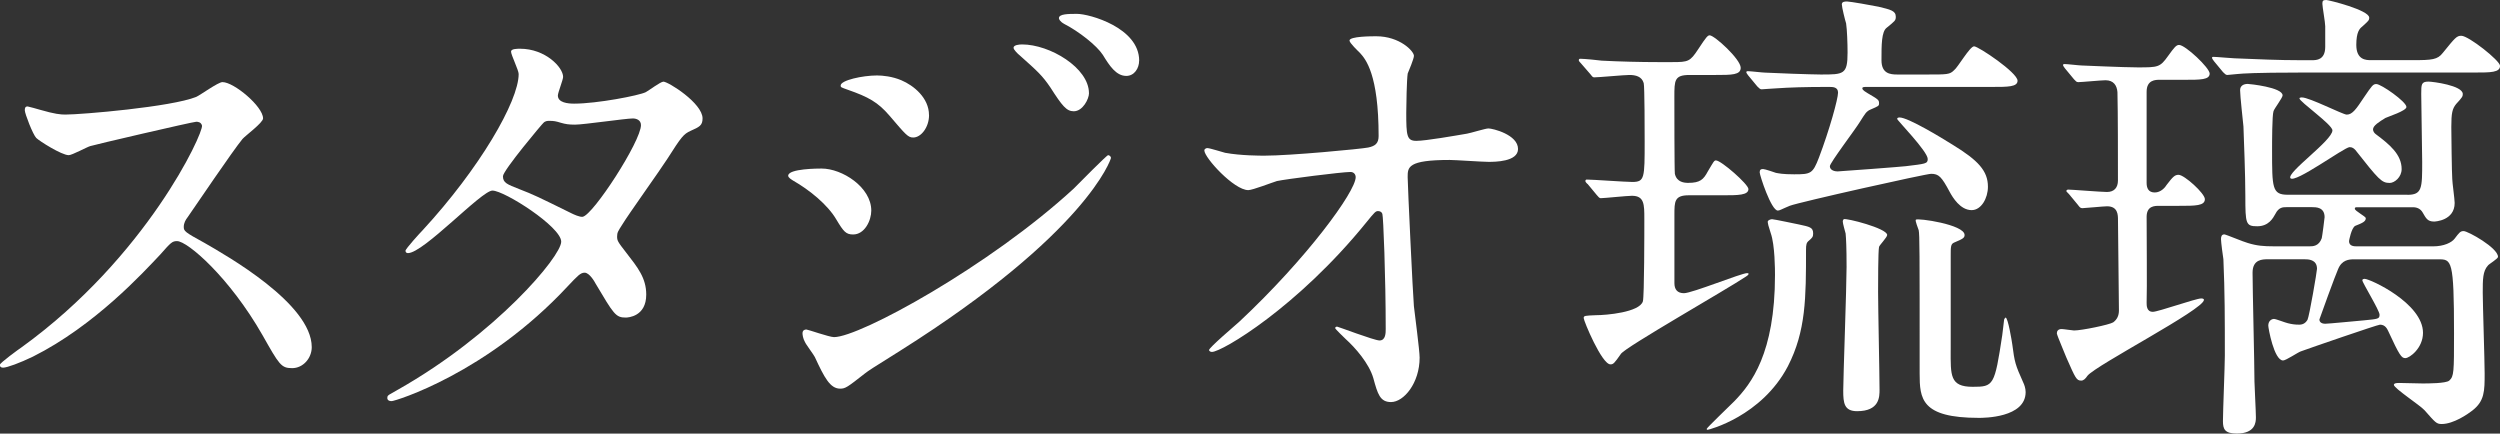
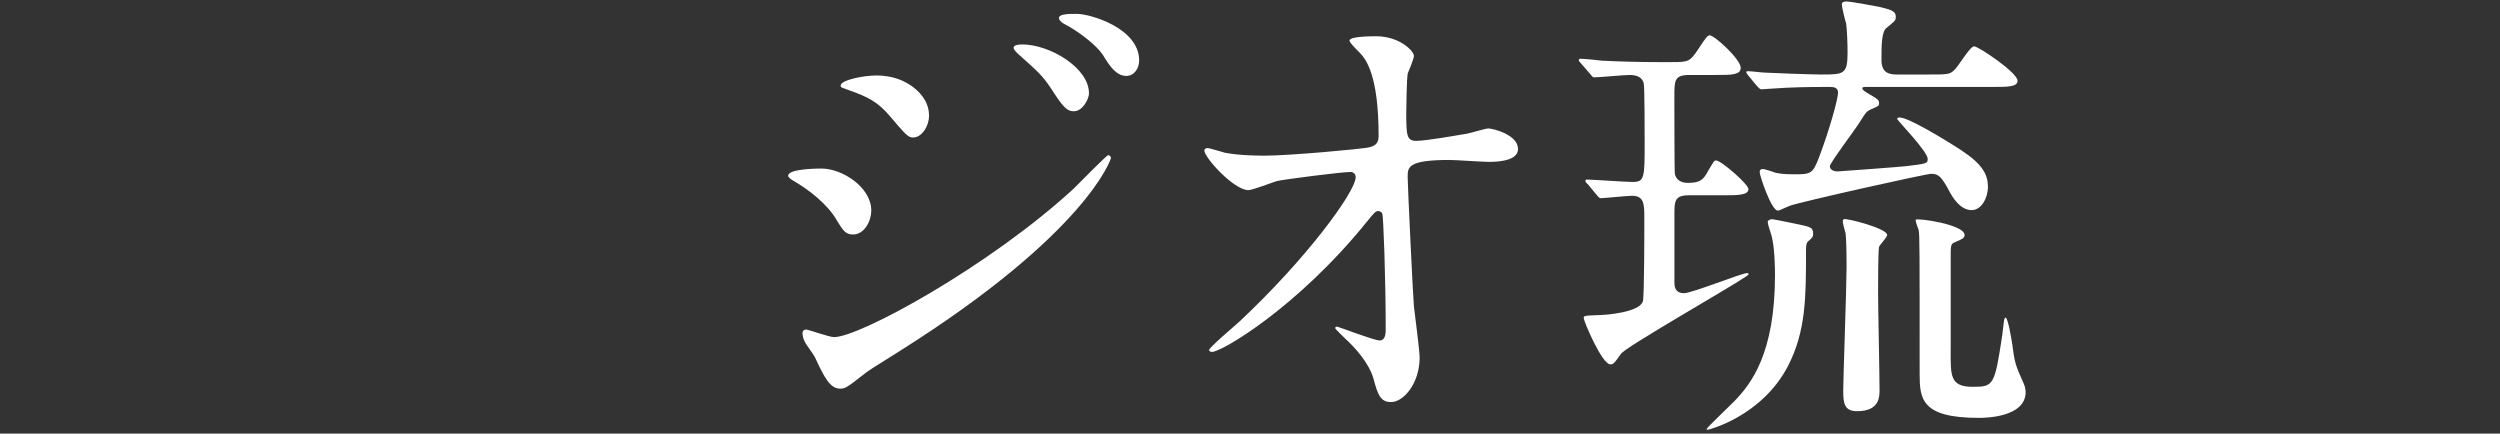
<svg xmlns="http://www.w3.org/2000/svg" id="_レイヤー_1" data-name="レイヤー 1" viewBox="0 0 553.58 96.01">
  <rect x="0" y="0" width="553.58" height="96.01" fill="#333333" stroke="none" />
  <defs>
    <style>
      .cls-1 {
        fill: #fff;
      }
    </style>
  </defs>
-   <path class="cls-1" d="M43.46,26.96c-.74,0-22.95,5.18-23.48,5.39-.74,.21-4.02,2.01-4.76,2.01-1.59,0-6.56-3.17-7.19-3.81-.74-.74-2.54-5.39-2.54-6.13,0-.53,.11-.85,.63-.85,.11,0,2.43,.63,2.75,.74,3.28,.95,4.55,1.06,5.6,1.06,3.6,0,23.48-1.69,28.97-3.91,.95-.42,4.86-3.28,5.82-3.28,2.54,0,8.99,5.39,8.99,8.04,0,.95-3.91,3.81-4.55,4.55-2.11,2.54-10.47,14.91-12.16,17.34-.42,.53-.85,1.27-.85,2.12,0,.95,.21,1.16,4.65,3.59,4.76,2.75,23.69,13.43,23.69,23.05,0,2.43-1.9,4.65-4.34,4.65s-2.85-.74-6.56-7.3c-7.3-12.79-16.6-20.83-18.93-20.83-1.06,0-1.38,.32-3.7,2.96-3.7,3.91-14.49,15.76-28.23,22.63-2.85,1.38-5.71,2.43-6.56,2.43-.21,0-.74,0-.74-.63,0-.42,4.23-3.49,4.86-3.91C32.46,56.89,45.05,29.5,44.73,27.81c-.21-.85-1.06-.85-1.27-.85Z" />
-   <path class="cls-1" d="M88.11,86.29c21.68-12.27,36.16-29.5,36.16-32.78s-12.58-11.31-15.23-11.31c-2.43,0-15.23,13.85-18.72,13.85-.42,0-.53-.32-.53-.53,0-.42,3.28-4.02,3.81-4.55,12.58-13.64,21.25-28.55,21.25-34.58,0-.85-1.69-4.23-1.69-4.97,0-.63,1.37-.63,2.01-.63,5.6,0,9.52,4.12,9.52,6.24,0,.63-1.16,3.49-1.16,4.12,0,1.59,2.22,1.8,3.6,1.8,5.08,0,14.38-1.8,15.86-2.54,.63-.32,3.28-2.33,3.91-2.33,1.06,0,8.67,4.76,8.67,8.14,0,1.59-.74,1.9-2.64,2.75-1.59,.74-2.01,1.27-5.18,6.24-1.48,2.33-8.67,12.37-9.94,14.49-.95,1.48-1.16,1.8-1.16,2.64,0,.95,.11,1.16,2.01,3.6,2.54,3.28,4.44,5.6,4.44,9.3,0,4.86-4.02,5.08-4.55,5.08-2.22,0-2.64-.74-6.66-7.51-.21-.42-1.37-2.43-2.43-2.43-.95,0-1.59,.74-3.7,2.96-17.98,19.35-38.28,25.48-39.02,25.48-.21,0-1.16,0-.95-.95,.11-.42,.32-.42,2.33-1.59Zm53.82-58.58c0-1.16-1.06-1.48-1.8-1.48-1.59,0-10.89,1.37-12.79,1.37-1.37,0-2.11-.11-3.17-.42-1.06-.32-1.48-.42-2.54-.42-.32,0-.85,0-1.27,.42-.11,0-8.99,10.57-8.99,11.84,0,1.48,.95,1.8,3.6,2.85,3.28,1.27,4.12,1.69,11.63,5.39,.42,.21,1.8,.85,2.43,.74,2.33-.42,12.9-16.71,12.9-20.3Z" />
  <path class="cls-1" d="M192.93,46.63c0,2.22-1.48,5.29-4.02,5.29-1.59,0-2.11-.63-3.7-3.28-1.9-3.28-5.92-6.56-9.62-8.67-.32-.21-1.06-.63-1.06-1.06,0-1.59,6.77-1.59,7.4-1.59,4.55,0,11,4.12,11,9.31Zm-12.48,32.46c-.32-.63-2.01-2.85-2.22-3.38-.42-.74-.53-1.59-.53-1.9,0-.63,.42-.85,.85-.85,.32,0,5.08,1.69,6.13,1.69,5.71,0,34.47-15.76,53.08-32.89,1.16-1.16,7.3-7.4,7.61-7.4,.21,0,.63,.21,.63,.63,0,.21-5.29,16.6-46.74,42.72-6.45,4.02-6.87,4.33-7.72,4.97-3.91,3.07-4.34,3.38-5.5,3.38-2.22,0-3.49-2.43-5.6-6.98Zm25.27-53.61c0,2.75-1.8,4.97-3.49,4.97-1.16,0-1.59-.53-5.29-4.86-2.54-2.96-4.65-4.12-9.2-5.71-1.48-.53-1.59-.53-1.59-.95,0-1.16,4.86-2.22,8.04-2.22,1.27,0,3.38,.21,5.39,1.06,2.75,1.16,6.13,3.91,6.13,7.72Zm35.42-4.86c0,1.27-1.37,4.02-3.38,4.02-1.59,0-2.54-1.16-5.18-5.29-1.8-2.64-2.75-3.49-6.77-7.08-.42-.32-1.38-1.27-1.38-1.69,0-.63,1.27-.74,1.9-.74,6.13,0,14.8,5.18,14.8,10.79Zm11.1-7.19c0,1.69-1.06,3.38-2.85,3.38-2.22,0-3.7-2.22-5.18-4.65-1.38-2.11-5.29-5.18-8.57-6.87-.95-.53-1.16-1.06-1.16-1.27,0-.95,2.11-.95,4.02-.95,2.75,0,13.75,3.07,13.75,10.36Z" />
  <path class="cls-1" d="M271.32,33.84c3.38,.63,7.83,.63,8.67,.63,5.71,0,21.36-1.48,22.95-1.8s2.33-.95,2.33-2.54c0-13.64-2.86-17.02-4.12-18.4-.42-.42-2.33-2.22-2.33-2.75,0-.95,4.97-.95,5.92-.95,5.18,0,8.35,3.28,8.35,4.34,0,.63-1.16,3.38-1.38,3.91-.21,1.27-.32,7.08-.32,8.67,0,5.08,.11,6.24,2.22,6.24s8.67-1.16,11.21-1.59c.74-.11,4.12-1.16,4.76-1.16,.95,0,6.56,1.37,6.56,4.55,0,2.85-5.18,2.85-6.56,2.85s-7.3-.42-8.57-.42c-9.31,0-9.31,1.59-9.31,3.81,0,1.59,1.16,26.22,1.38,28.55,.21,1.9,1.27,9.83,1.27,11.42,0,5.6-3.49,9.83-6.34,9.83-2.43,0-2.96-1.8-3.91-5.29-.95-3.28-4.02-6.77-6.13-8.67-.32-.32-2.33-2.22-2.33-2.43s.32-.32,.42-.32c.21,0,8.25,3.07,9.41,3.07,1.37,0,1.37-1.69,1.37-2.54,0-11.63-.53-24.96-.74-25.48-.11-.42-.53-.63-.95-.63-.53,0-.74,.21-2.54,2.43-15.23,18.82-32.04,28.76-34.26,28.76-.32,0-.63-.21-.63-.42,0-.53,5.71-5.39,6.77-6.34,14.91-13.96,25.7-28.76,25.7-31.93,0-.63-.42-1.16-1.16-1.16-1.9,0-14.38,1.59-16.28,2.01-1.06,.32-5.39,2.01-6.34,2.01-3.17,0-9.73-7.19-9.73-8.78,0-.42,.53-.53,.63-.53,.63,0,3.49,.95,4.02,1.06Z" />
  <path class="cls-1" d="M351.48,40.71c-.42-.42-.42-.53-.42-.63,0-.21,.11-.32,.32-.32,1.27,0,8.57,.53,10.05,.53,2.75,0,2.75-.85,2.75-8.99,0-1.59,0-12.27-.21-12.9-.42-1.48-1.8-1.8-3.17-1.8-1.16,0-6.77,.53-7.82,.53-.32,0-.53-.32-.85-.74l-2.11-2.43c-.42-.42-.42-.53-.42-.63,0-.21,.11-.32,.32-.32,.85,0,4.12,.32,4.76,.42,4.02,.21,8.67,.32,12.37,.32h3.28c3.49,0,3.91-.11,5.71-2.86s2.12-3.07,2.54-3.07c1.06,0,6.87,5.29,6.87,7.19,0,1.59-2.01,1.59-5.6,1.59h-5.71c-3.38,0-3.38,1.16-3.38,4.86,0,1.9,0,16.28,.11,17.02,.42,1.9,2.12,2.01,2.96,2.01,2.64,0,3.38-.74,4.34-2.54,1.27-2.12,1.37-2.43,1.8-2.43,1.16,0,7.19,5.29,7.19,6.34,0,1.38-2.33,1.38-5.71,1.38h-7.51c-3.17,0-3.17,1.38-3.17,4.34v15.12c0,1.37,.63,2.22,2.12,2.22,1.8,0,12.69-4.44,13.96-4.44,.63,0,.32,.42-.21,.74-4.23,2.85-26.75,15.65-27.71,17.13-1.48,2.12-1.69,2.33-2.33,2.33-1.9,0-5.92-9.62-5.92-10.26,0-.53,.32-.53,2.75-.63,2.22,0,9.62-.63,10.36-3.07,.32-1.16,.32-15.65,.32-18.29,0-3.17,0-5.08-2.75-5.08-1.06,0-6.13,.53-6.87,.53-.42,0-.53-.32-.95-.74l-2.01-2.43Zm40.92,7.83c.42,0,5.39,1.06,5.92,1.16,2.43,.53,3.17,.63,3.17,2.01,0,.74-.21,.95-.95,1.59-.53,.42-.63,.85-.63,2.01,0,10.57,0,17.98-4.02,25.8-5.82,11.1-17.55,14.06-17.76,14.06-.11,0-.21,0-.21-.21s5.18-5.18,6.13-6.13c3.7-3.81,8.99-10.57,8.99-27.92,0-1.06,0-6.66-.95-9.31-.42-1.27-.74-2.33-.63-2.64,.21-.32,.74-.42,.95-.42Zm-5.29-31.83q-.42-.53-.42-.74c0-.11,.11-.21,.32-.21,.63,0,3.28,.32,3.81,.32,1.59,.11,10.57,.42,12.37,.42,5.08,0,5.92,0,5.92-4.86,0-2.01-.11-5.08-.32-6.45-.21-.63-.95-3.6-.95-4.23s.74-.63,1.16-.63c.63,0,5.5,.85,6.98,1.16,2.54,.63,3.81,.85,3.81,2.22,0,.85-.21,.95-2.01,2.43-1.16,.85-1.16,3.81-1.16,7.19,0,2.96,1.9,3.17,3.49,3.17h6.66c4.44,0,4.97,0,5.92-.95,.85-.63,3.49-5.29,4.44-5.29s9.62,5.82,9.62,7.61c0,1.38-2.11,1.38-5.71,1.38h-27.6c-.74,0-1.06,0-1.06,.32,0,.42,.85,.85,1.16,1.06,2.33,1.37,2.54,1.48,2.54,2.22,0,.63-.11,.63-1.8,1.37-1.06,.42-1.27,.95-2.43,2.75-.95,1.59-6.66,9.09-6.66,9.83,0,.95,1.16,1.16,1.69,1.16,.42,0,14.49-1.06,15.12-1.16,4.34-.53,4.86-.53,4.86-1.59,0-1.69-6.77-8.57-6.77-8.88,0-.21,.21-.32,.53-.32,1.9,0,9.2,4.44,11.74,6.03,5.71,3.49,7.83,5.82,7.83,9.31,0,2.54-1.48,5.18-3.6,5.18-2.54,0-4.23-2.86-4.86-4.02-1.8-3.38-2.43-4.02-4.12-4.02-1.16,0-29.08,6.24-31.3,7.08-1.8,.74-2.22,1.06-2.64,1.06-1.48,0-4.02-7.83-4.02-8.46,0-.53,.21-.74,.74-.74,.42,0,2.54,.74,2.86,.85,.63,.11,1.48,.32,4.02,.32,3.7,0,4.12-.11,5.5-3.7,2.33-6.13,4.23-13.01,4.23-14.38,0-1.27-1.16-1.27-2.01-1.27-5.39,0-8.67,.11-11.74,.32-.42,0-2.96,.21-3.17,.21-.32,0-.53-.21-.95-.63l-2.01-2.43Zm30.77,35.32c0,.53-1.69,2.22-1.8,2.64-.21,.95-.21,8.35-.21,9.94,0,3.49,.32,18.61,.32,21.68,0,1.59,0,4.76-4.97,4.76-2.86,0-3.07-1.8-3.07-4.55s.74-23.05,.74-27.39-.11-6.34-.21-7.4c-.11-.42-.63-2.22-.63-2.64,0-.11,0-.32,.21-.53,.42-.32,9.62,2.01,9.62,3.49Zm14.06,25.48c0,5.6-.21,8.14,4.86,8.14,4.65,0,4.86-.21,6.56-11.42,.11-.53,.32-2.96,.42-3.49,0,0,.21-.42,.32-.42,.53,0,1.38,5.18,1.48,5.92,.53,4.02,.63,4.44,2.43,8.46,.21,.42,.53,1.27,.53,2.12,0,5.71-9.31,5.71-10.36,5.71-12.79,0-13.11-4.23-13.11-9.83,0-27.71,0-30.56-.21-31.72-.11-.42-.85-2.12-.63-2.33,.32-.42,10.79,1.06,10.79,3.38,0,.63-.32,.85-2.33,1.69-.74,.32-.74,.95-.74,2.85v20.94Z" />
-   <path class="cls-1" d="M458.09,42.93c-.42-.42-.53-.53-.53-.63,0-.21,.21-.32,.42-.32,.74,0,7.3,.53,8.57,.53,1.59,0,2.43-.95,2.43-2.54,0-4.44,0-15.23-.11-19.56-.11-1.48-.85-2.64-2.64-2.64-.85,0-5.39,.42-6.03,.42-.42,0-.53-.21-.95-.63l-2.01-2.43q-.42-.53-.42-.74c0-.11,.11-.21,.32-.21,.63,0,3.28,.32,3.81,.32,.11,0,9.41,.42,12.37,.42,4.55,0,4.97,0,6.77-2.54,1.37-1.9,1.8-2.43,2.43-2.43,1.38,0,6.77,5.08,6.77,6.34,0,1.38-2.01,1.38-5.6,1.38h-5.5c-.85,0-2.86,0-2.86,2.64v20.2c0,1.16,.42,2.11,1.8,2.11s2.33-1.16,2.64-1.69c1.38-1.8,1.8-2.22,2.64-2.22,1.27,0,5.82,4.12,5.82,5.39,0,1.48-2.11,1.48-5.71,1.48h-4.44c-.95,0-2.75,0-2.75,2.43,0,3.07,.11,16.39,0,19.03,0,.63,0,2.01,1.38,2.01,1.16,0,9.52-2.96,10.68-2.96,.21,0,.63,0,.63,.32,0,2.11-24,14.49-25.8,16.81-.42,.63-.85,1.06-1.37,1.06-1.06,0-1.27-.53-3.28-5.08,0-.11-2.12-4.97-2.12-5.39,0-.53,.32-.95,1.06-.95,.42,0,2.43,.32,2.75,.32,1.69,0,7.83-1.27,8.67-1.8,.85-.63,1.27-1.48,1.27-2.64,0-3.17-.21-17.13-.21-19.99,0-1.16,0-3.07-2.43-3.07-.74,0-4.97,.42-5.5,.42-.42,0-.63-.32-.95-.74l-2.01-2.43Zm50.76-26.86c-9.31,0-12.37,.21-13.43,.32-.32,0-1.9,.21-2.22,.21s-.53-.21-.95-.63l-2.01-2.43q-.42-.53-.42-.74c0-.21,.11-.21,.32-.21,.74,0,4.02,.32,4.65,.32,5.18,.21,9.62,.42,14.59,.42h2.54c.95,0,2.96,0,2.96-2.96V5.82c0-.85-.63-4.33-.63-4.97s.11-.85,.85-.85c.53,0,9.52,2.22,9.52,3.91,0,.63-.21,.74-1.59,2.01-.53,.42-1.27,1.16-1.27,4.02,0,3.38,2.22,3.38,3.28,3.38h9.2c4.33,0,5.5-.11,6.66-1.59,2.75-3.38,3.07-3.81,4.12-3.81,1.59,0,8.57,5.5,8.57,6.66,0,1.48-2.11,1.48-5.6,1.48h-39.12Zm24.22,27.07c3.28,0,3.28-1.48,3.28-7.3,0-2.11-.21-12.58-.21-15.02,0-2.11,0-2.75,1.59-2.75,.95,0,7.61,.85,7.61,2.75,0,.53-.11,.74-1.48,2.22-.85,1.06-1.06,2.01-1.06,5.08,0,1.27,.11,10.47,.21,11.53,0,.74,.53,4.44,.53,5.29,0,3.91-4.33,4.12-4.55,4.12-1.48,0-1.8-.74-2.54-2.01-.42-.74-1.16-1.16-2.12-1.16h-12.37c-.32,0-.53,0-.53,.32,0,.53,2.43,1.69,2.43,2.11,0,.74-.74,1.06-2.33,1.69-.85,.42-1.38,3.28-1.38,3.38,0,1.16,1.16,1.16,1.8,1.16h16.81c2.43,0,4.12-.85,4.76-1.69,1.06-1.38,1.27-1.69,2.01-1.69,.95,0,7.61,3.7,7.61,5.71,0,.42-2.01,1.59-2.22,1.9-1.16,1.27-1.16,3.07-1.16,6.03,0,2.54,.42,15.02,.42,17.87,0,3.91,0,6.13-2.75,8.25-.95,.74-4.12,2.96-6.77,2.96-1.16,0-1.38-.32-3.81-3.07-.95-1.06-6.77-4.86-6.77-5.6,0-.42,.85-.42,1.16-.42,.74,0,4.33,.11,5.18,.11,1.16,0,5.18,0,5.92-.63,1.06-.95,1.06-1.9,1.06-10.47,0-16.39-.53-16.39-3.49-16.39h-18.61c-1.16,0-2.75,.11-3.59,2.22-.42,.85-4.12,11-4.12,11.1,0,.74,.74,.95,1.27,.95,.63,0,7.19-.63,8.46-.74,3.28-.32,3.59-.32,3.59-1.27s-3.81-7.08-3.81-7.61c0-.32,.42-.32,.53-.32,1.16,0,12.9,5.39,12.9,11.95,0,3.38-2.96,5.6-3.91,5.6-.85,0-1.27-.53-3.81-6.03-.21-.42-.63-1.38-1.8-1.38-.53,0-15.86,5.29-17.55,5.92-.63,.21-3.28,2.01-3.91,2.01-2.01,0-3.28-7.19-3.28-7.72,0-1.06,.74-1.48,1.27-1.48,.42,0,2.54,.85,3.07,.95,.85,.21,1.48,.32,2.54,.32,.95,0,1.48-.53,1.8-1.06,.42-.85,2.11-10.79,2.11-11.31,0-2.11-2.01-2.11-2.75-2.11h-8.14c-1.16,0-3.38,0-3.38,2.96,0,3.49,.42,20.3,.42,24.11,0,.74,.32,6.66,.32,7.93,0,1.06-.11,3.59-4.23,3.59-2.64,0-3.07-.95-3.07-2.75,0-2.12,.42-12.27,.42-14.49,0-8.25,0-13.96-.32-21.36-.11-.63-.53-3.81-.53-4.44,0-.53,.11-1.06,.74-1.06,.32,0,4.33,1.69,5.18,1.9,2.01,.63,3.59,.74,5.71,.74h8.04c.63,0,2.01,0,2.64-1.8,.11-.42,.63-4.44,.63-4.65,0-2.22-1.9-2.22-2.75-2.22h-5.71c-.74,0-1.69,0-2.43,1.48-.53,.95-1.48,2.75-4.02,2.75s-2.64-.53-2.64-6.66c0-4.76-.32-12.48-.42-15.44-.11-1.16-.74-6.77-.74-8.04,0-.95,.74-1.38,1.69-1.38,.32,0,7.72,.74,7.72,2.54,0,.53-1.8,2.86-2.01,3.49-.32,.95-.32,6.87-.32,8.57,0,8.46,0,9.94,3.49,9.94h26.44Zm-16.6-14.28c0-1.27-7.3-6.34-7.3-7.08,0-.21,.53-.21,.53-.21,1.69,0,9.09,3.81,9.94,3.81,1.27,0,2.12-1.27,3.81-3.81,1.8-2.64,2.01-2.96,2.75-2.96,1.06,0,6.66,3.91,6.66,5.08,0,.85-4.02,2.12-4.65,2.43-1.38,.85-2.75,1.69-2.75,2.54,0,.42,.32,.85,.63,1.06,2.96,2.22,5.71,4.44,5.71,7.72,0,1.8-1.59,3.07-2.64,3.07-1.8,0-2.43-.74-7.61-7.3-.32-.32-.63-.63-1.27-.63-1.16,0-12.16,8.14-13.11,6.87-.85-1.27,9.3-8.35,9.3-10.57Z" />
</svg>